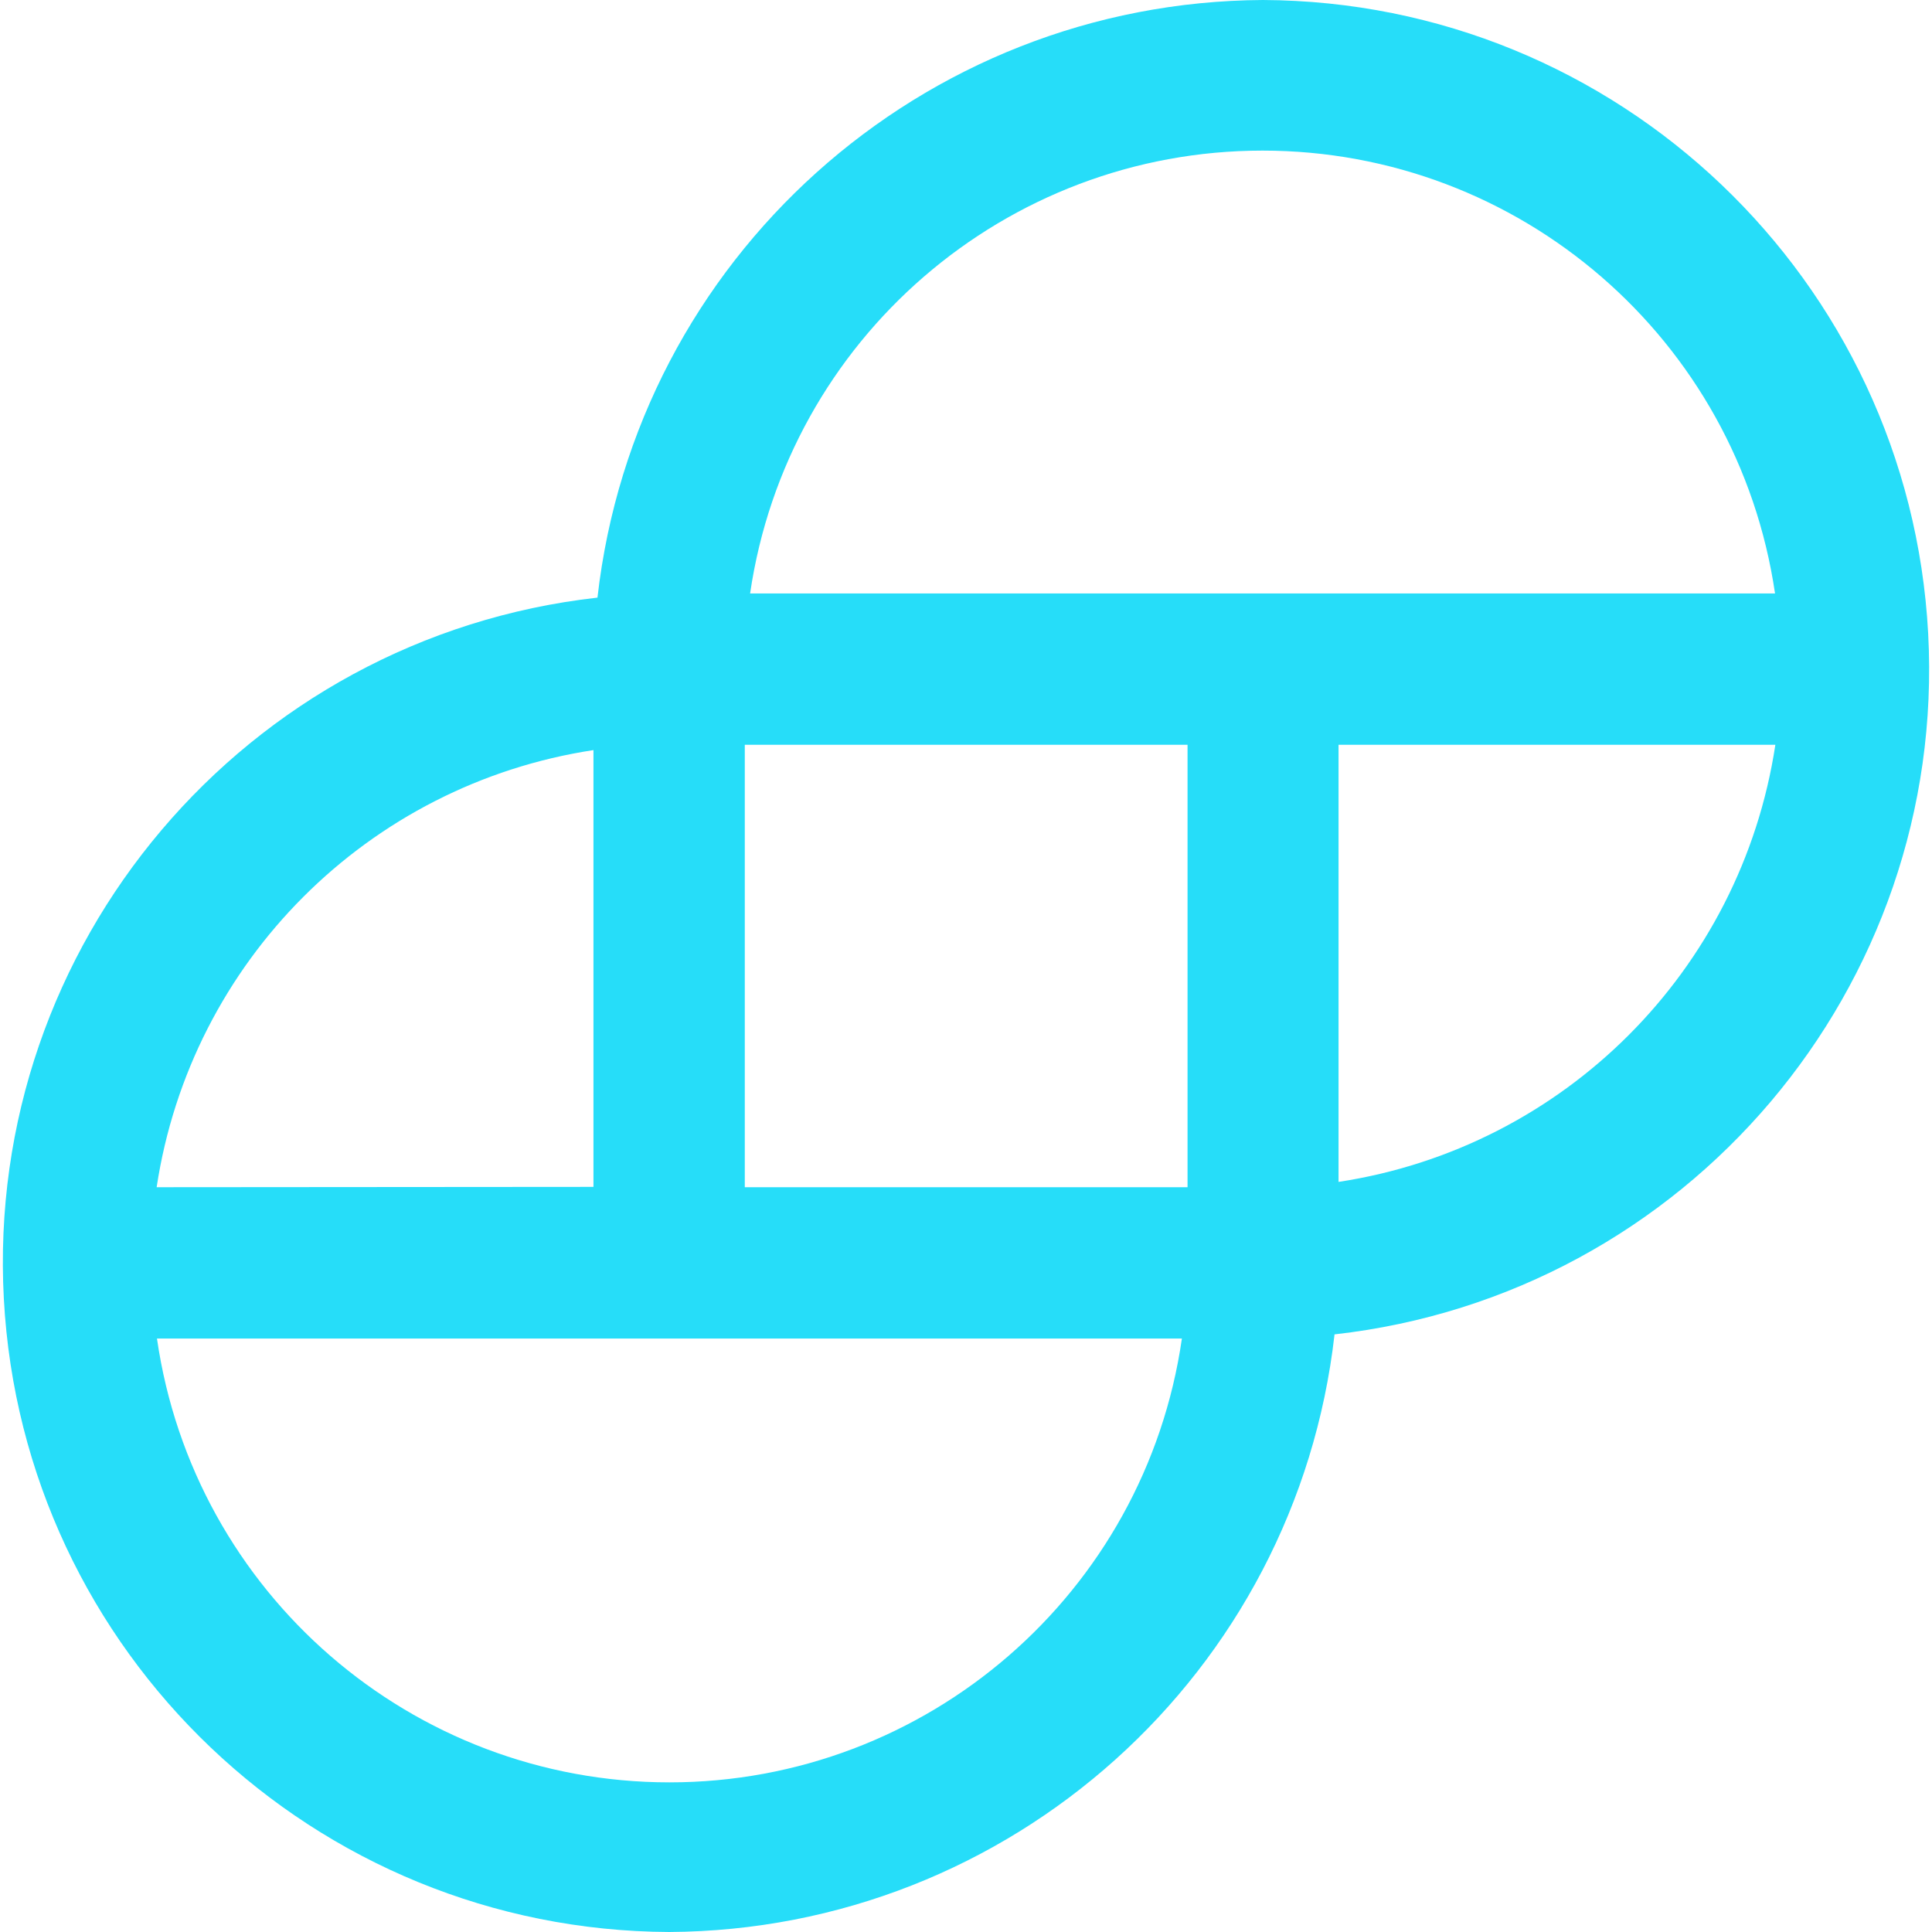
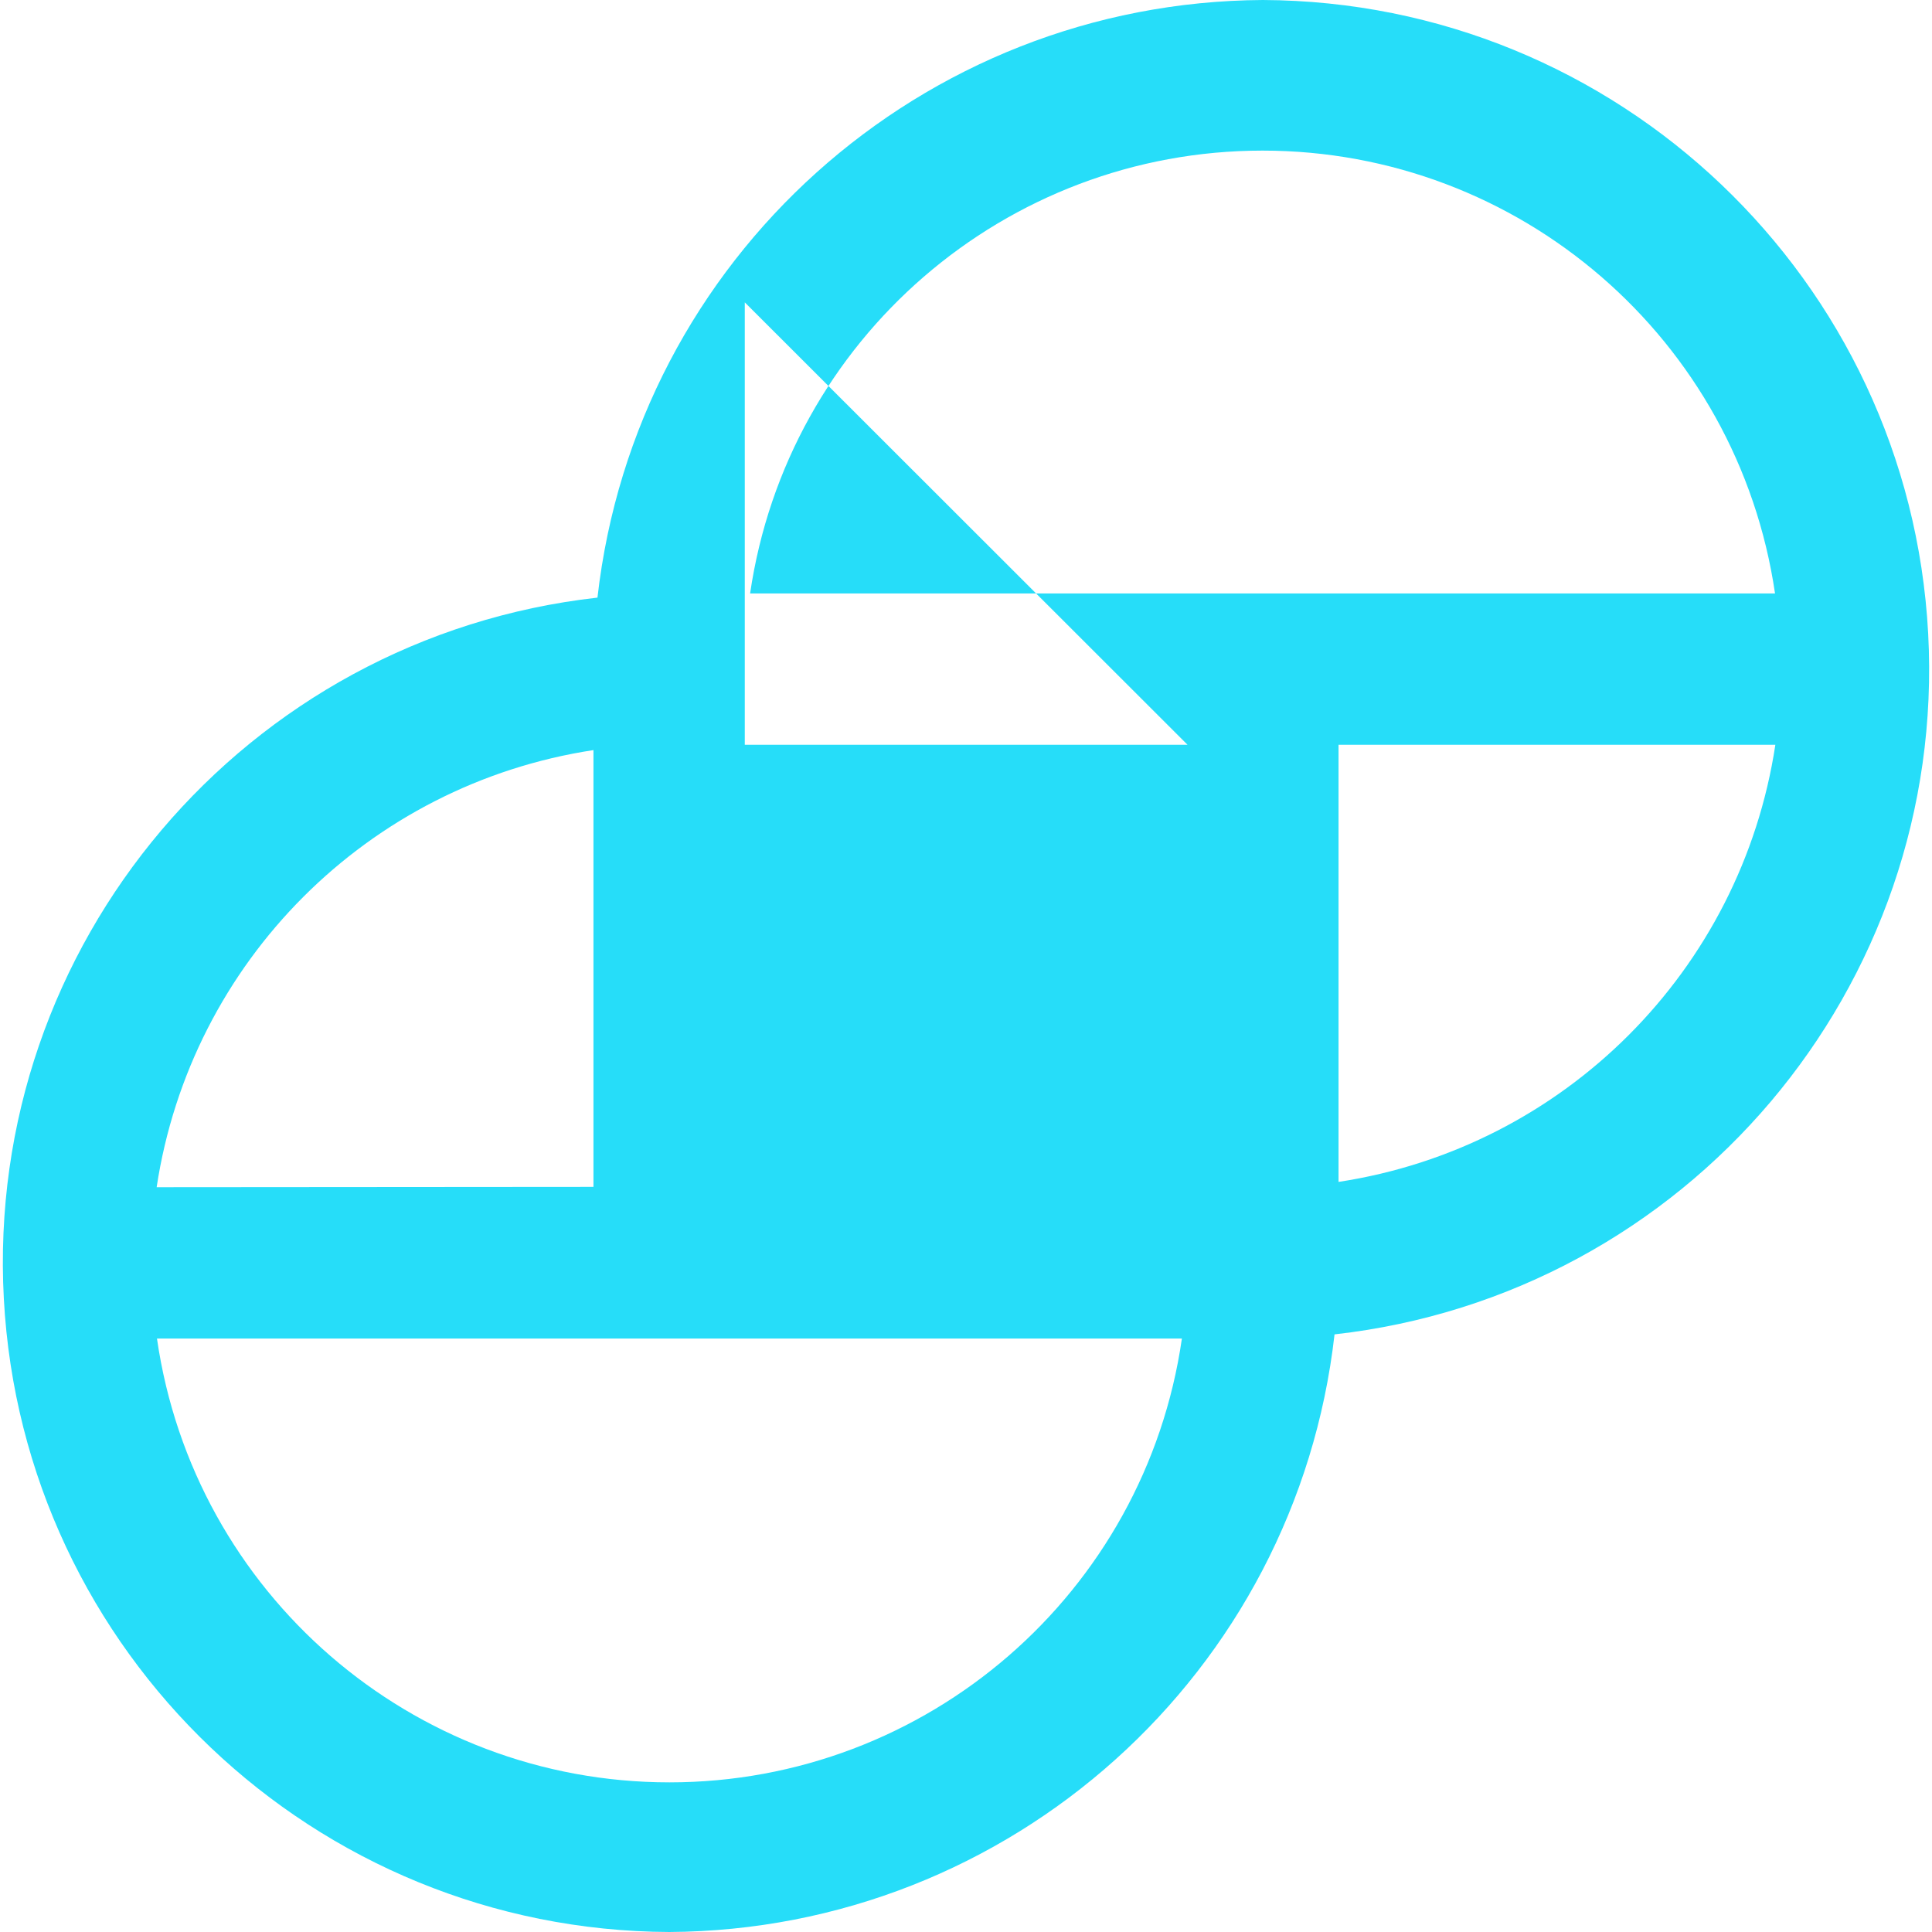
<svg xmlns="http://www.w3.org/2000/svg" width="250" height="250">
-   <path fill="#26ddf9" d="M163.418 0C119.27.246 82.281 33.469 77.312 77.332c-45.59 5.121-79.28 44.906-76.816 90.719s40.23 81.754 86.11 81.949c44.136-.258 81.113-33.477 86.082-77.332 45.59-5.121 79.277-44.898 76.816-90.707C247.043 36.152 209.289.207 163.418 0zm66.312 96.375c-4.425 29.195-27.332 52.117-56.523 56.563V96.374zm-209.46 57.25c4.425-29.195 27.332-52.117 56.523-56.563v56.52zm132.667 19.582c-4.757 32.965-33.007 57.43-66.312 57.43s-61.555-24.465-66.313-57.43zm.731-76.832v57.25H96.375v-57.25zm76.062-19.582H97.063c4.824-32.91 33.05-57.305 66.312-57.305s61.488 24.395 66.313 57.305zm0 0" />
+   <path fill="#26ddf9" d="M163.418 0C119.27.246 82.281 33.469 77.312 77.332c-45.59 5.121-79.28 44.906-76.816 90.719s40.23 81.754 86.11 81.949c44.136-.258 81.113-33.477 86.082-77.332 45.59-5.121 79.277-44.898 76.816-90.707C247.043 36.152 209.289.207 163.418 0zm66.312 96.375c-4.425 29.195-27.332 52.117-56.523 56.563V96.374zm-209.46 57.25c4.425-29.195 27.332-52.117 56.523-56.563v56.52zm132.667 19.582c-4.757 32.965-33.007 57.43-66.312 57.43s-61.555-24.465-66.313-57.43zm.731-76.832H96.375v-57.25zm76.062-19.582H97.063c4.824-32.91 33.05-57.305 66.312-57.305s61.488 24.395 66.313 57.305zm0 0" />
</svg>